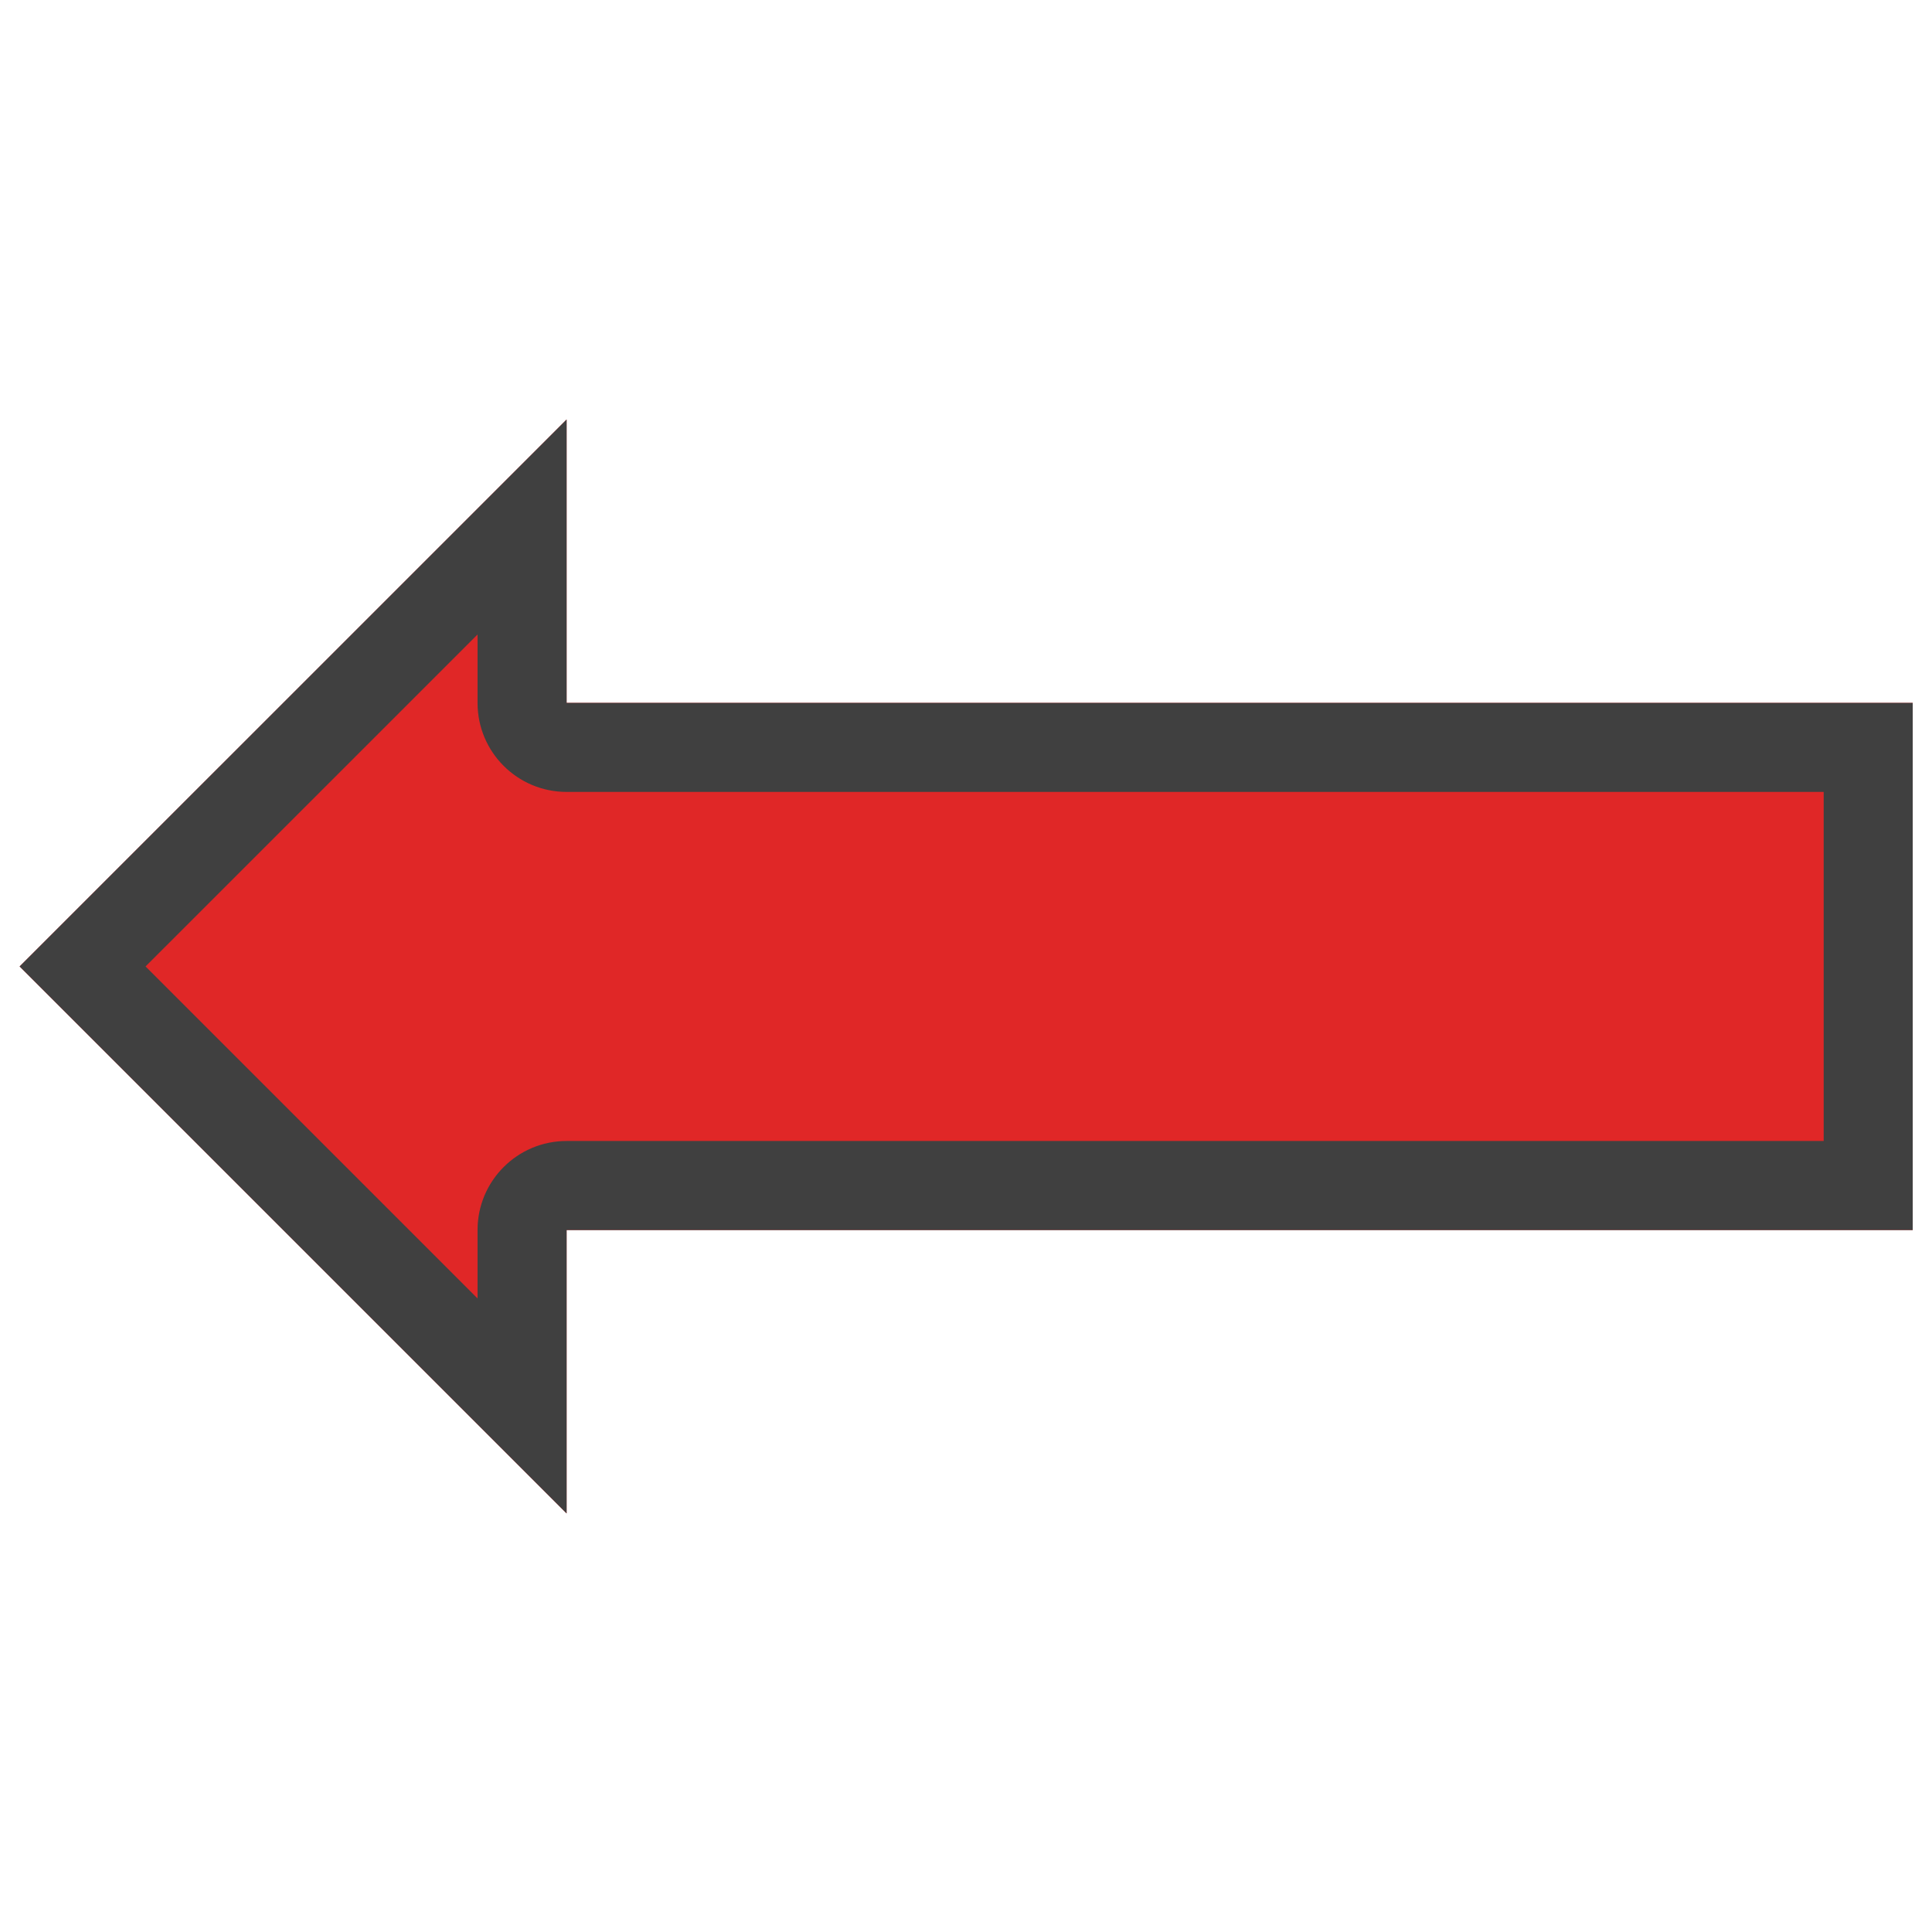
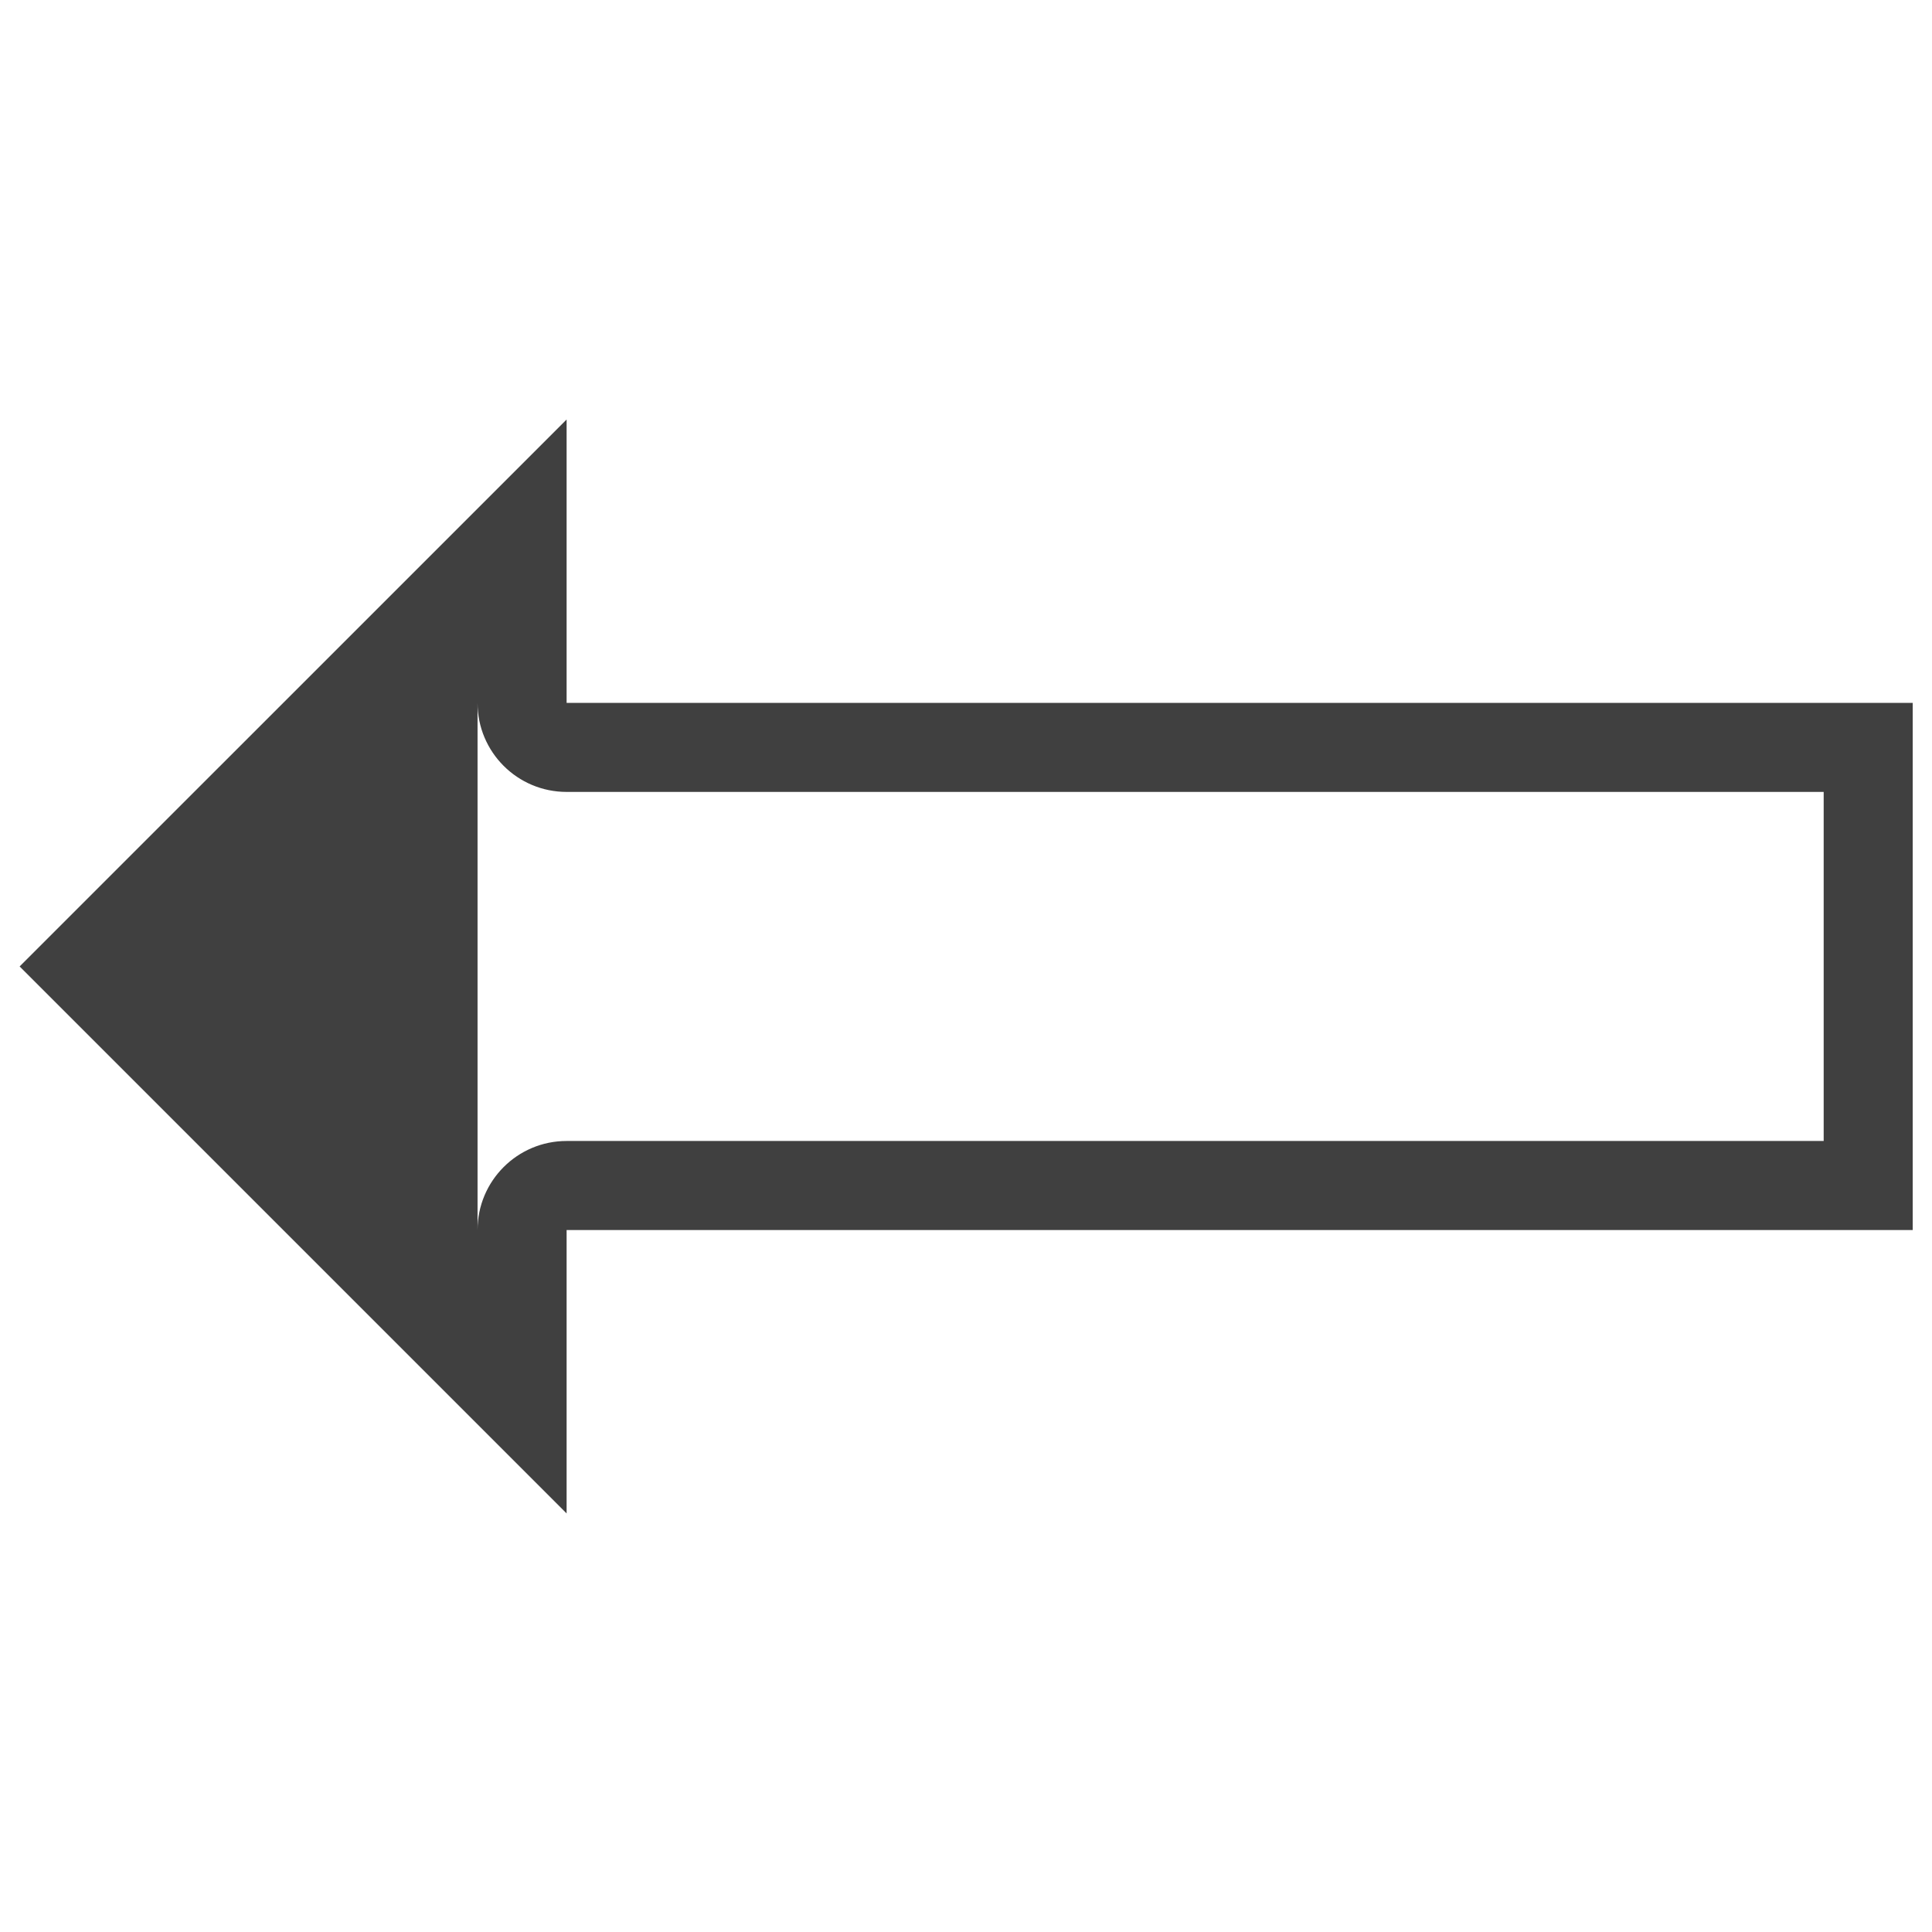
<svg xmlns="http://www.w3.org/2000/svg" width="100%" height="100%" viewBox="0 0 100 100" version="1.1" xml:space="preserve" style="fill-rule:evenodd;clip-rule:evenodd;stroke-linejoin:round;stroke-miterlimit:2;">
  <g transform="matrix(-1.111,-1.36078e-16,2.70945e-16,-2.212,108.874,169.865)">
-     <path d="M8.886,60.345L8.886,48.01L71.599,48.01L71.599,41.379L97.082,54.178L71.599,66.976L71.599,60.345L8.886,60.345Z" style="fill:rgb(224,39,39);" />
-     <path d="M8.886,60.345L8.886,48.01L71.599,48.01L71.599,41.379L97.082,54.178L71.599,66.976L71.599,60.345L8.886,60.345ZM13.034,58.262L71.599,58.262C73.89,58.262 75.748,59.194 75.748,60.345L75.748,61.946L91.215,54.178L75.748,46.409L75.748,48.01C75.748,49.161 73.89,50.094 71.599,50.094L13.034,50.094L13.034,58.262Z" style="fill:rgb(64,64,64);" />
+     <path d="M8.886,60.345L8.886,48.01L71.599,48.01L71.599,41.379L97.082,54.178L71.599,66.976L71.599,60.345L8.886,60.345ZM13.034,58.262L71.599,58.262C73.89,58.262 75.748,59.194 75.748,60.345L75.748,61.946L75.748,46.409L75.748,48.01C75.748,49.161 73.89,50.094 71.599,50.094L13.034,50.094L13.034,58.262Z" style="fill:rgb(64,64,64);" />
  </g>
</svg>